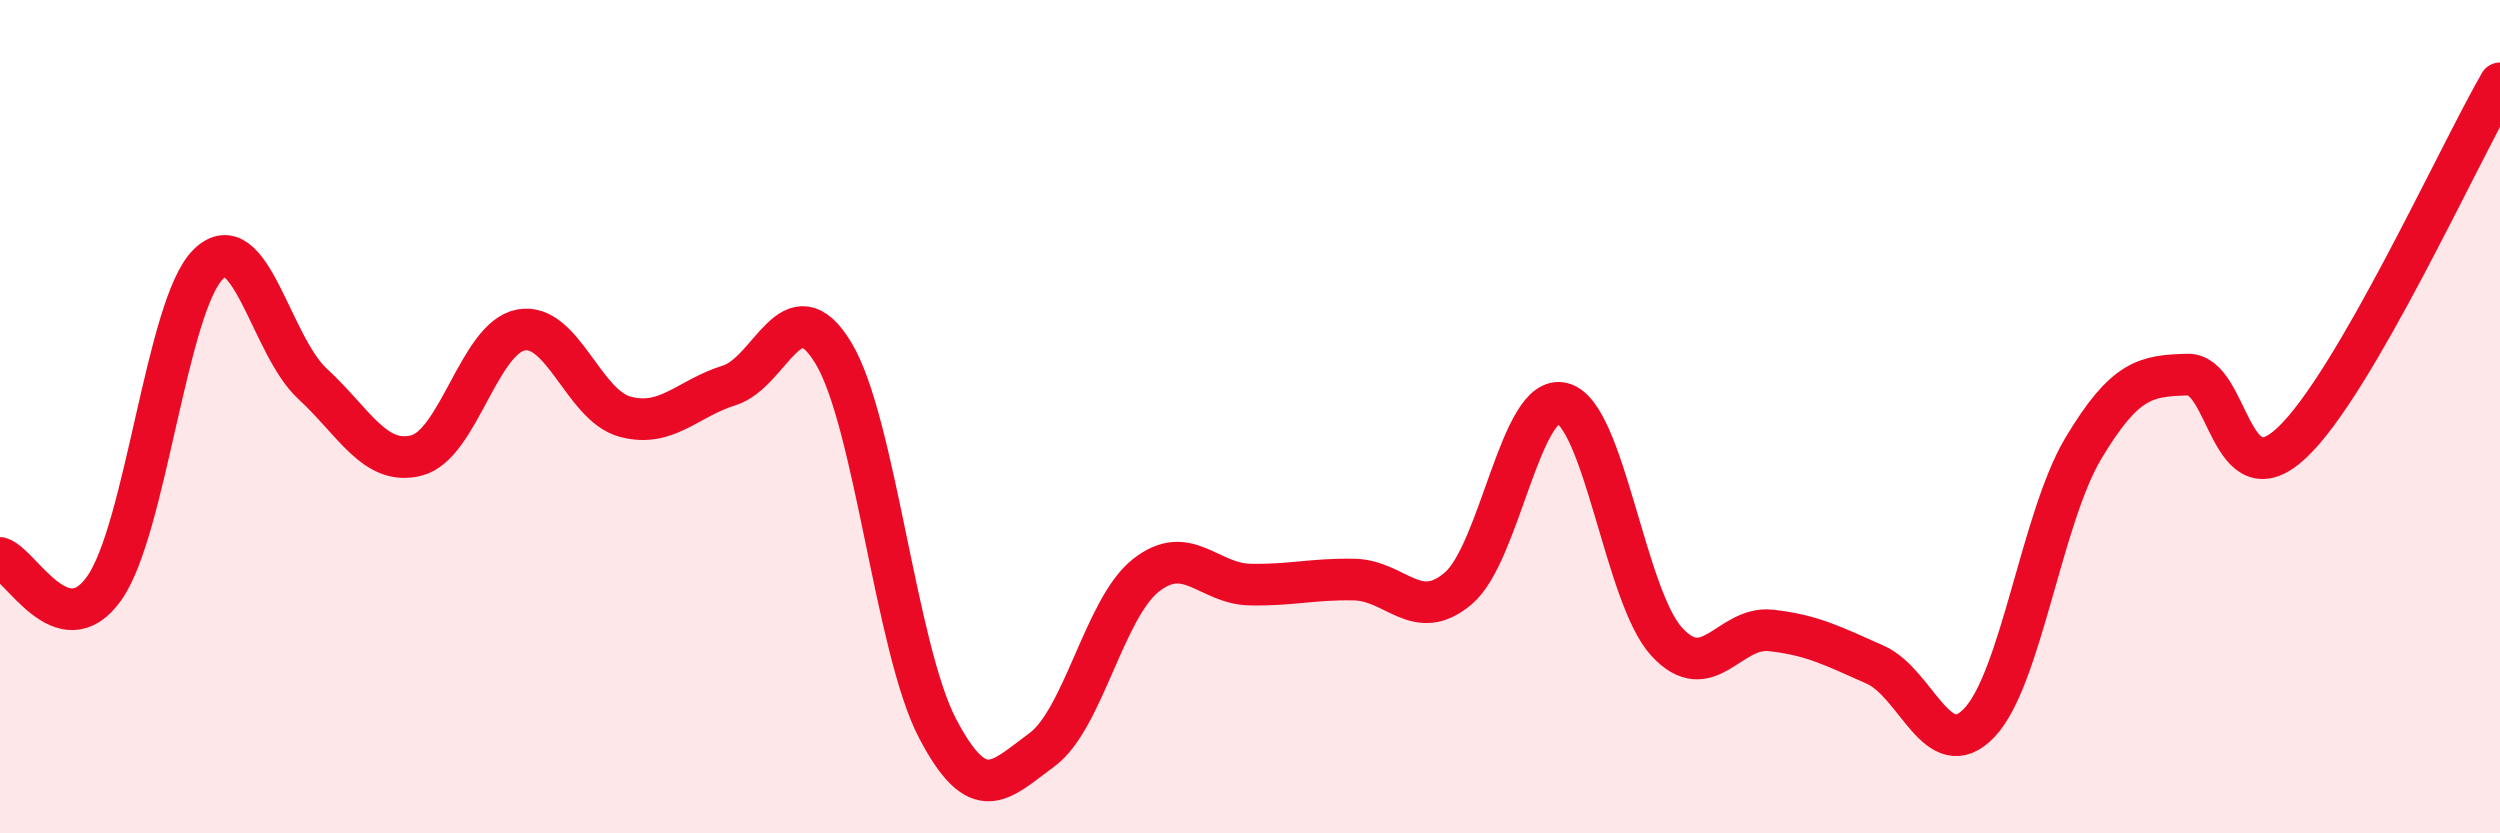
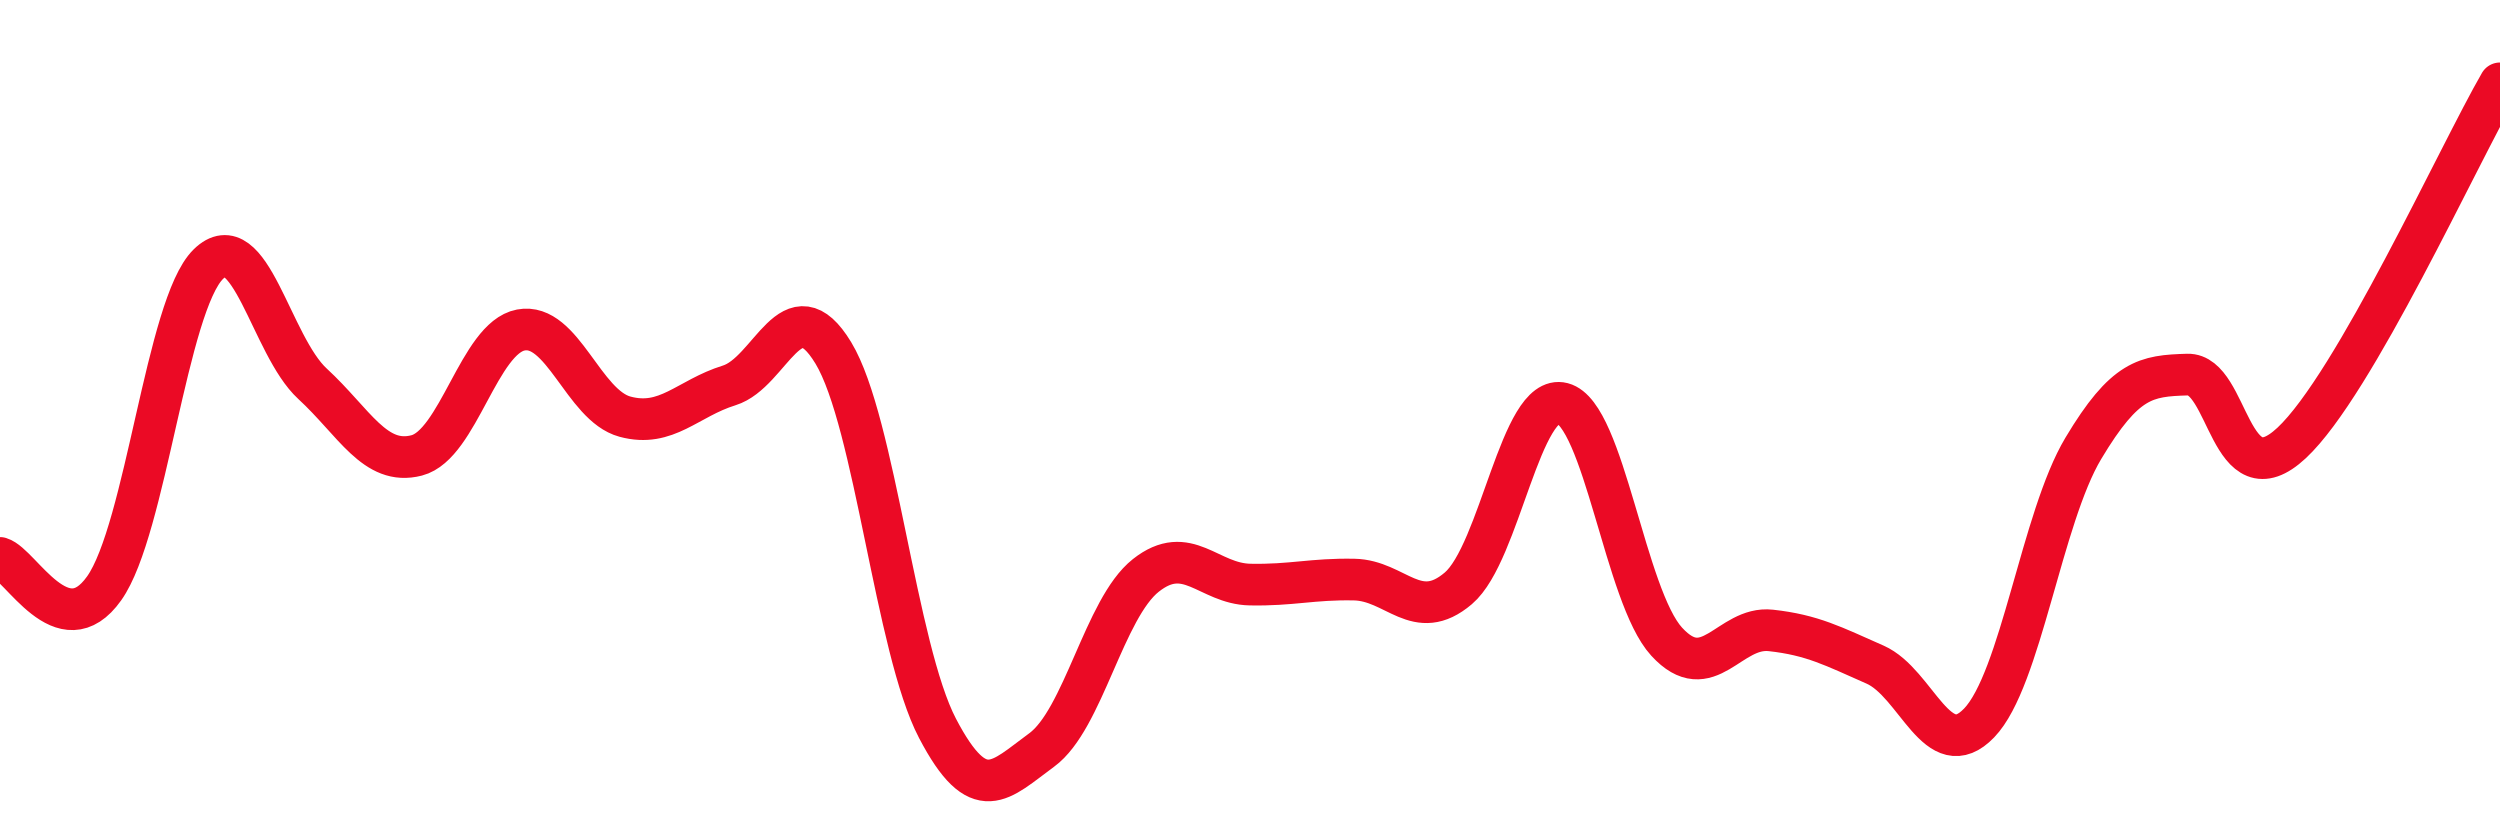
<svg xmlns="http://www.w3.org/2000/svg" width="60" height="20" viewBox="0 0 60 20">
-   <path d="M 0,13.39 C 0.5,13.54 1.5,15.53 2.5,14.12 C 3.5,12.71 4,7.32 5,6.34 C 6,5.36 6.5,8.29 7.5,9.21 C 8.5,10.13 9,11.19 10,10.93 C 11,10.67 11.5,8.11 12.5,7.92 C 13.5,7.73 14,9.73 15,10 C 16,10.27 16.5,9.56 17.5,9.25 C 18.5,8.94 19,6.82 20,8.47 C 21,10.12 21.5,15.57 22.5,17.48 C 23.5,19.39 24,18.73 25,18 C 26,17.27 26.5,14.6 27.5,13.81 C 28.5,13.02 29,14.01 30,14.03 C 31,14.05 31.5,13.89 32.5,13.91 C 33.5,13.93 34,14.97 35,14.12 C 36,13.27 36.5,9.42 37.5,9.68 C 38.5,9.94 39,14.31 40,15.4 C 41,16.49 41.5,15.02 42.5,15.13 C 43.5,15.24 44,15.51 45,15.95 C 46,16.39 46.5,18.39 47.5,17.35 C 48.5,16.31 49,12.43 50,10.76 C 51,9.09 51.5,9.02 52.5,8.99 C 53.5,8.96 53.5,12.03 55,10.63 C 56.5,9.23 59,3.73 60,2L60 20L0 20Z" fill="#EB0A25" opacity="0.1" stroke-linecap="round" stroke-linejoin="round" />
  <path d="M 0,13.39 C 0.5,13.54 1.5,15.53 2.5,14.12 C 3.5,12.71 4,7.32 5,6.34 C 6,5.36 6.5,8.29 7.5,9.21 C 8.5,10.13 9,11.19 10,10.93 C 11,10.67 11.5,8.11 12.5,7.92 C 13.5,7.73 14,9.73 15,10 C 16,10.27 16.5,9.56 17.5,9.25 C 18.5,8.94 19,6.82 20,8.47 C 21,10.12 21.5,15.57 22.5,17.48 C 23.5,19.39 24,18.73 25,18 C 26,17.27 26.5,14.6 27.5,13.81 C 28.5,13.02 29,14.01 30,14.03 C 31,14.05 31.5,13.89 32.5,13.91 C 33.5,13.93 34,14.97 35,14.12 C 36,13.27 36.5,9.42 37.5,9.68 C 38.5,9.94 39,14.31 40,15.4 C 41,16.49 41.5,15.02 42.5,15.13 C 43.5,15.24 44,15.51 45,15.95 C 46,16.39 46.5,18.39 47.5,17.35 C 48.5,16.31 49,12.43 50,10.76 C 51,9.09 51.5,9.02 52.5,8.99 C 53.5,8.96 53.5,12.03 55,10.63 C 56.5,9.23 59,3.73 60,2" stroke="#EB0A25" stroke-width="1" fill="none" stroke-linecap="round" stroke-linejoin="round" />
</svg>